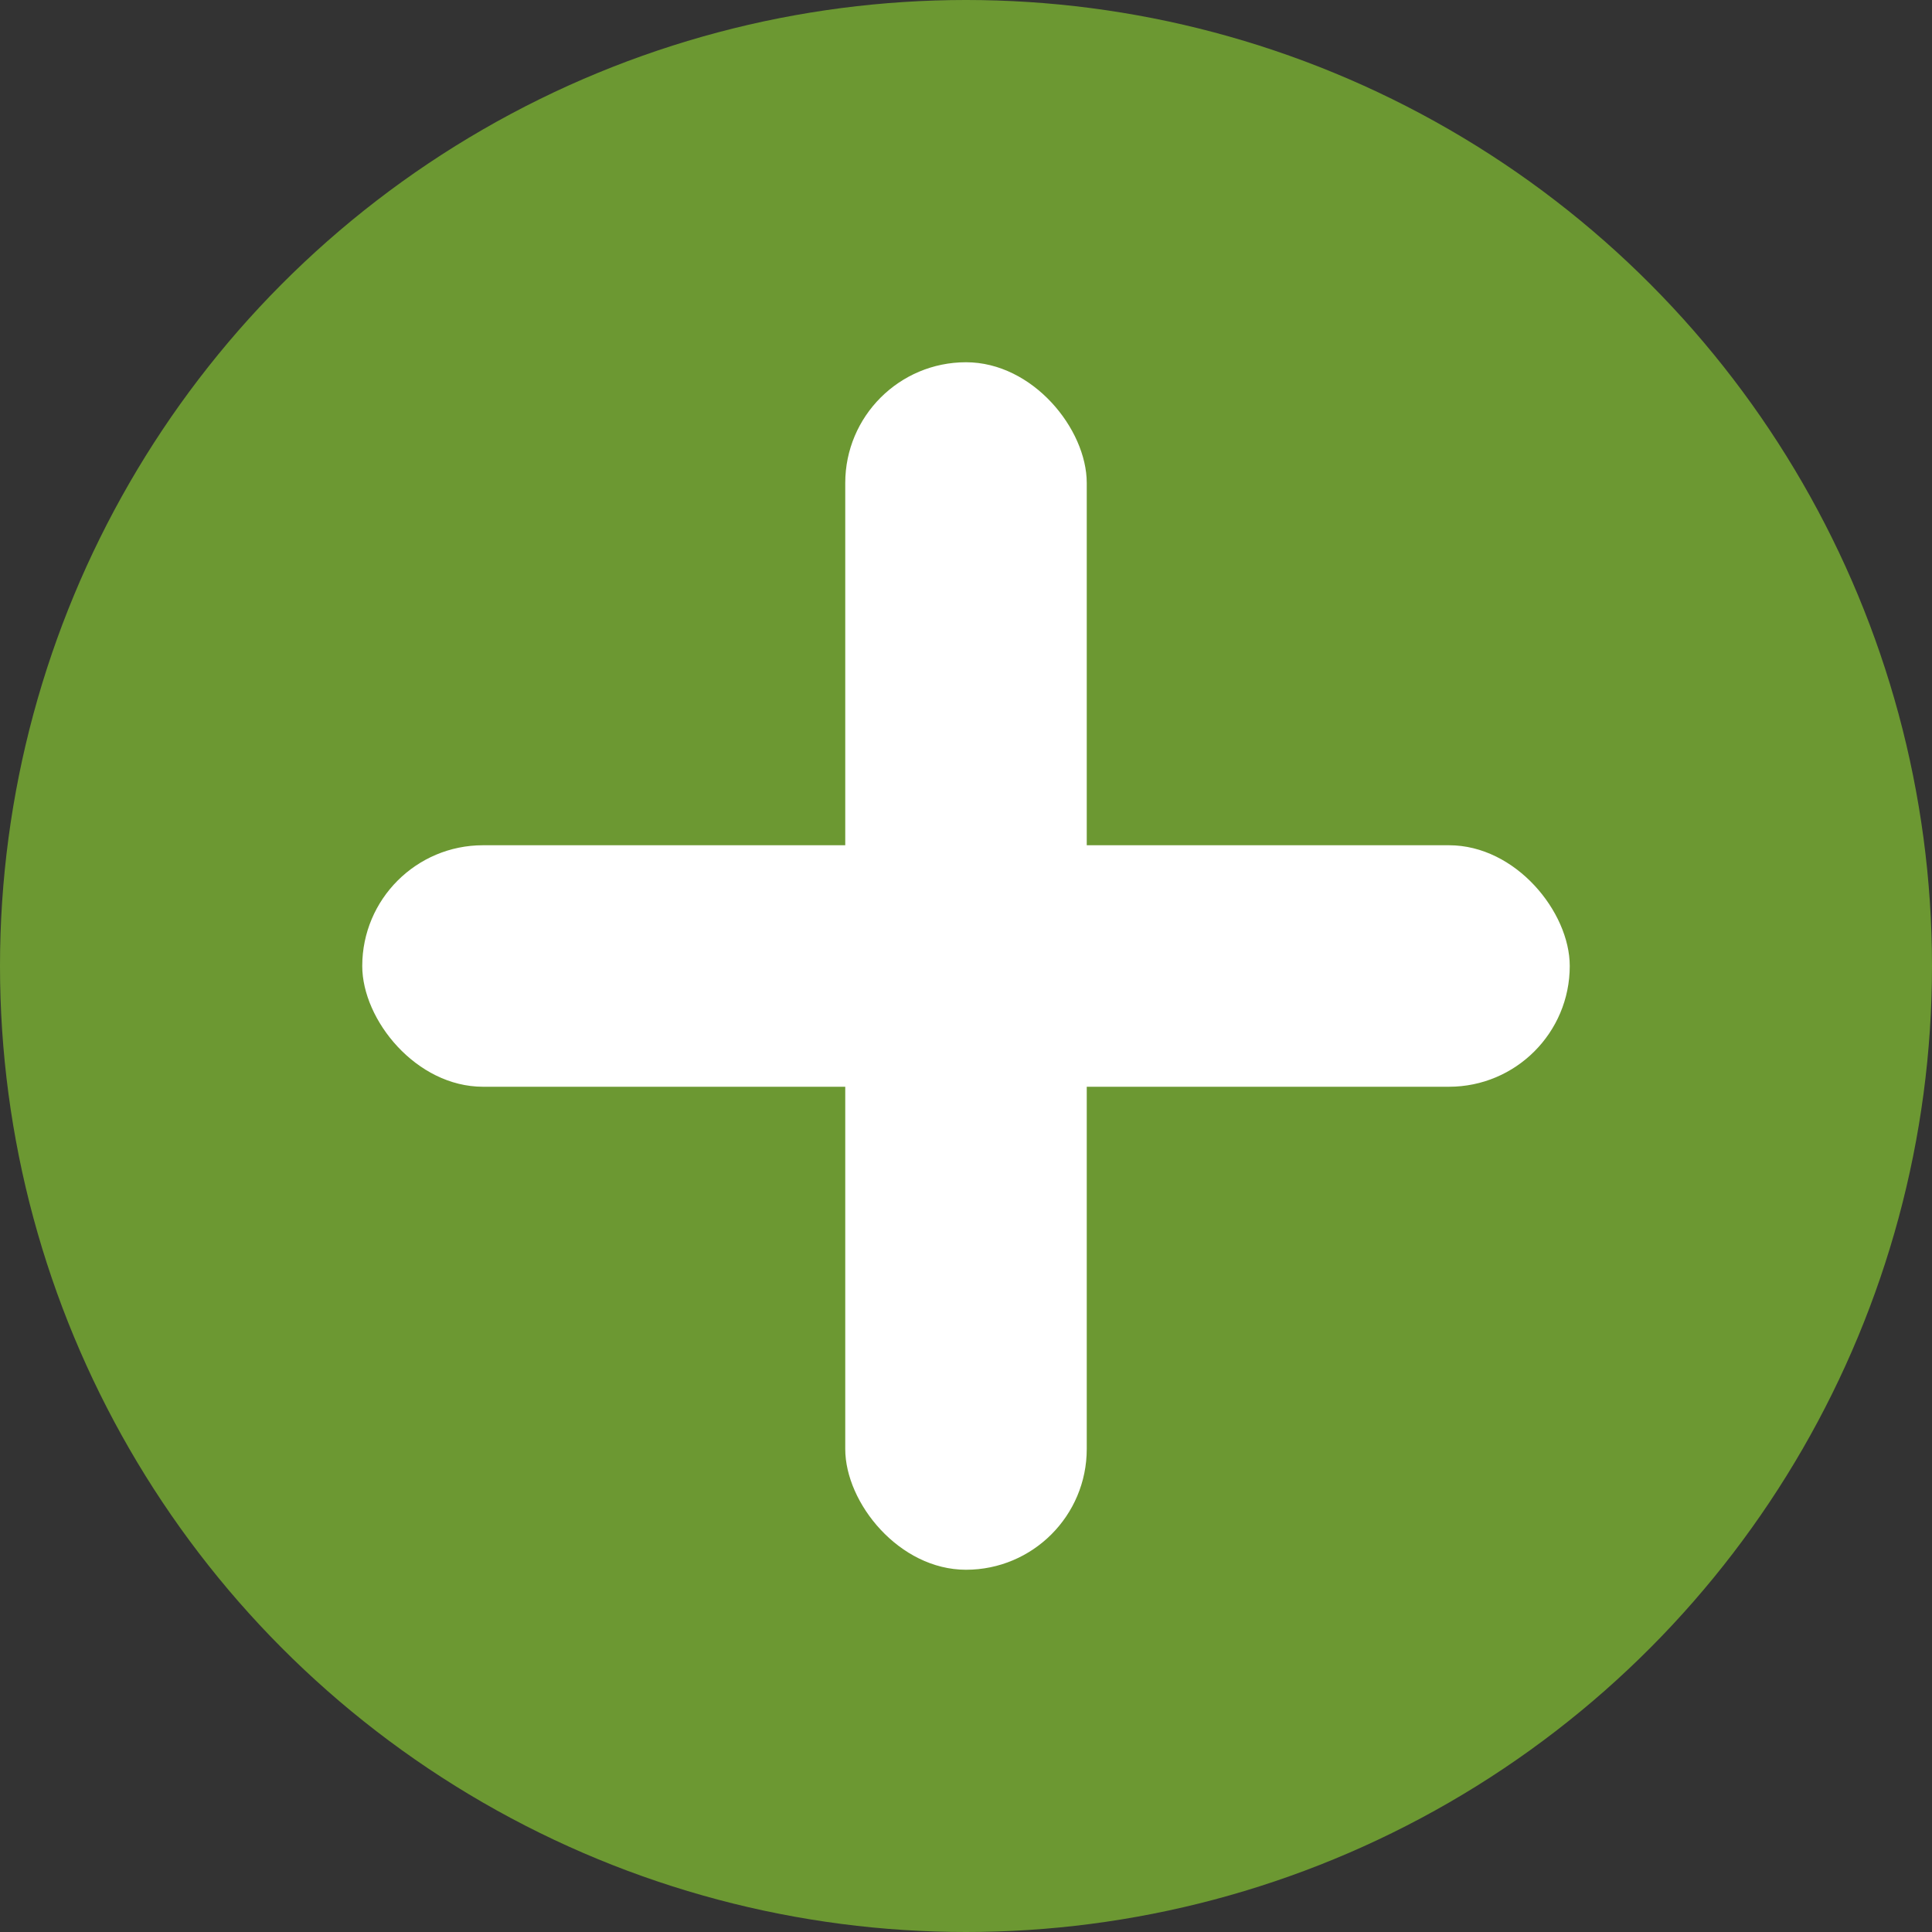
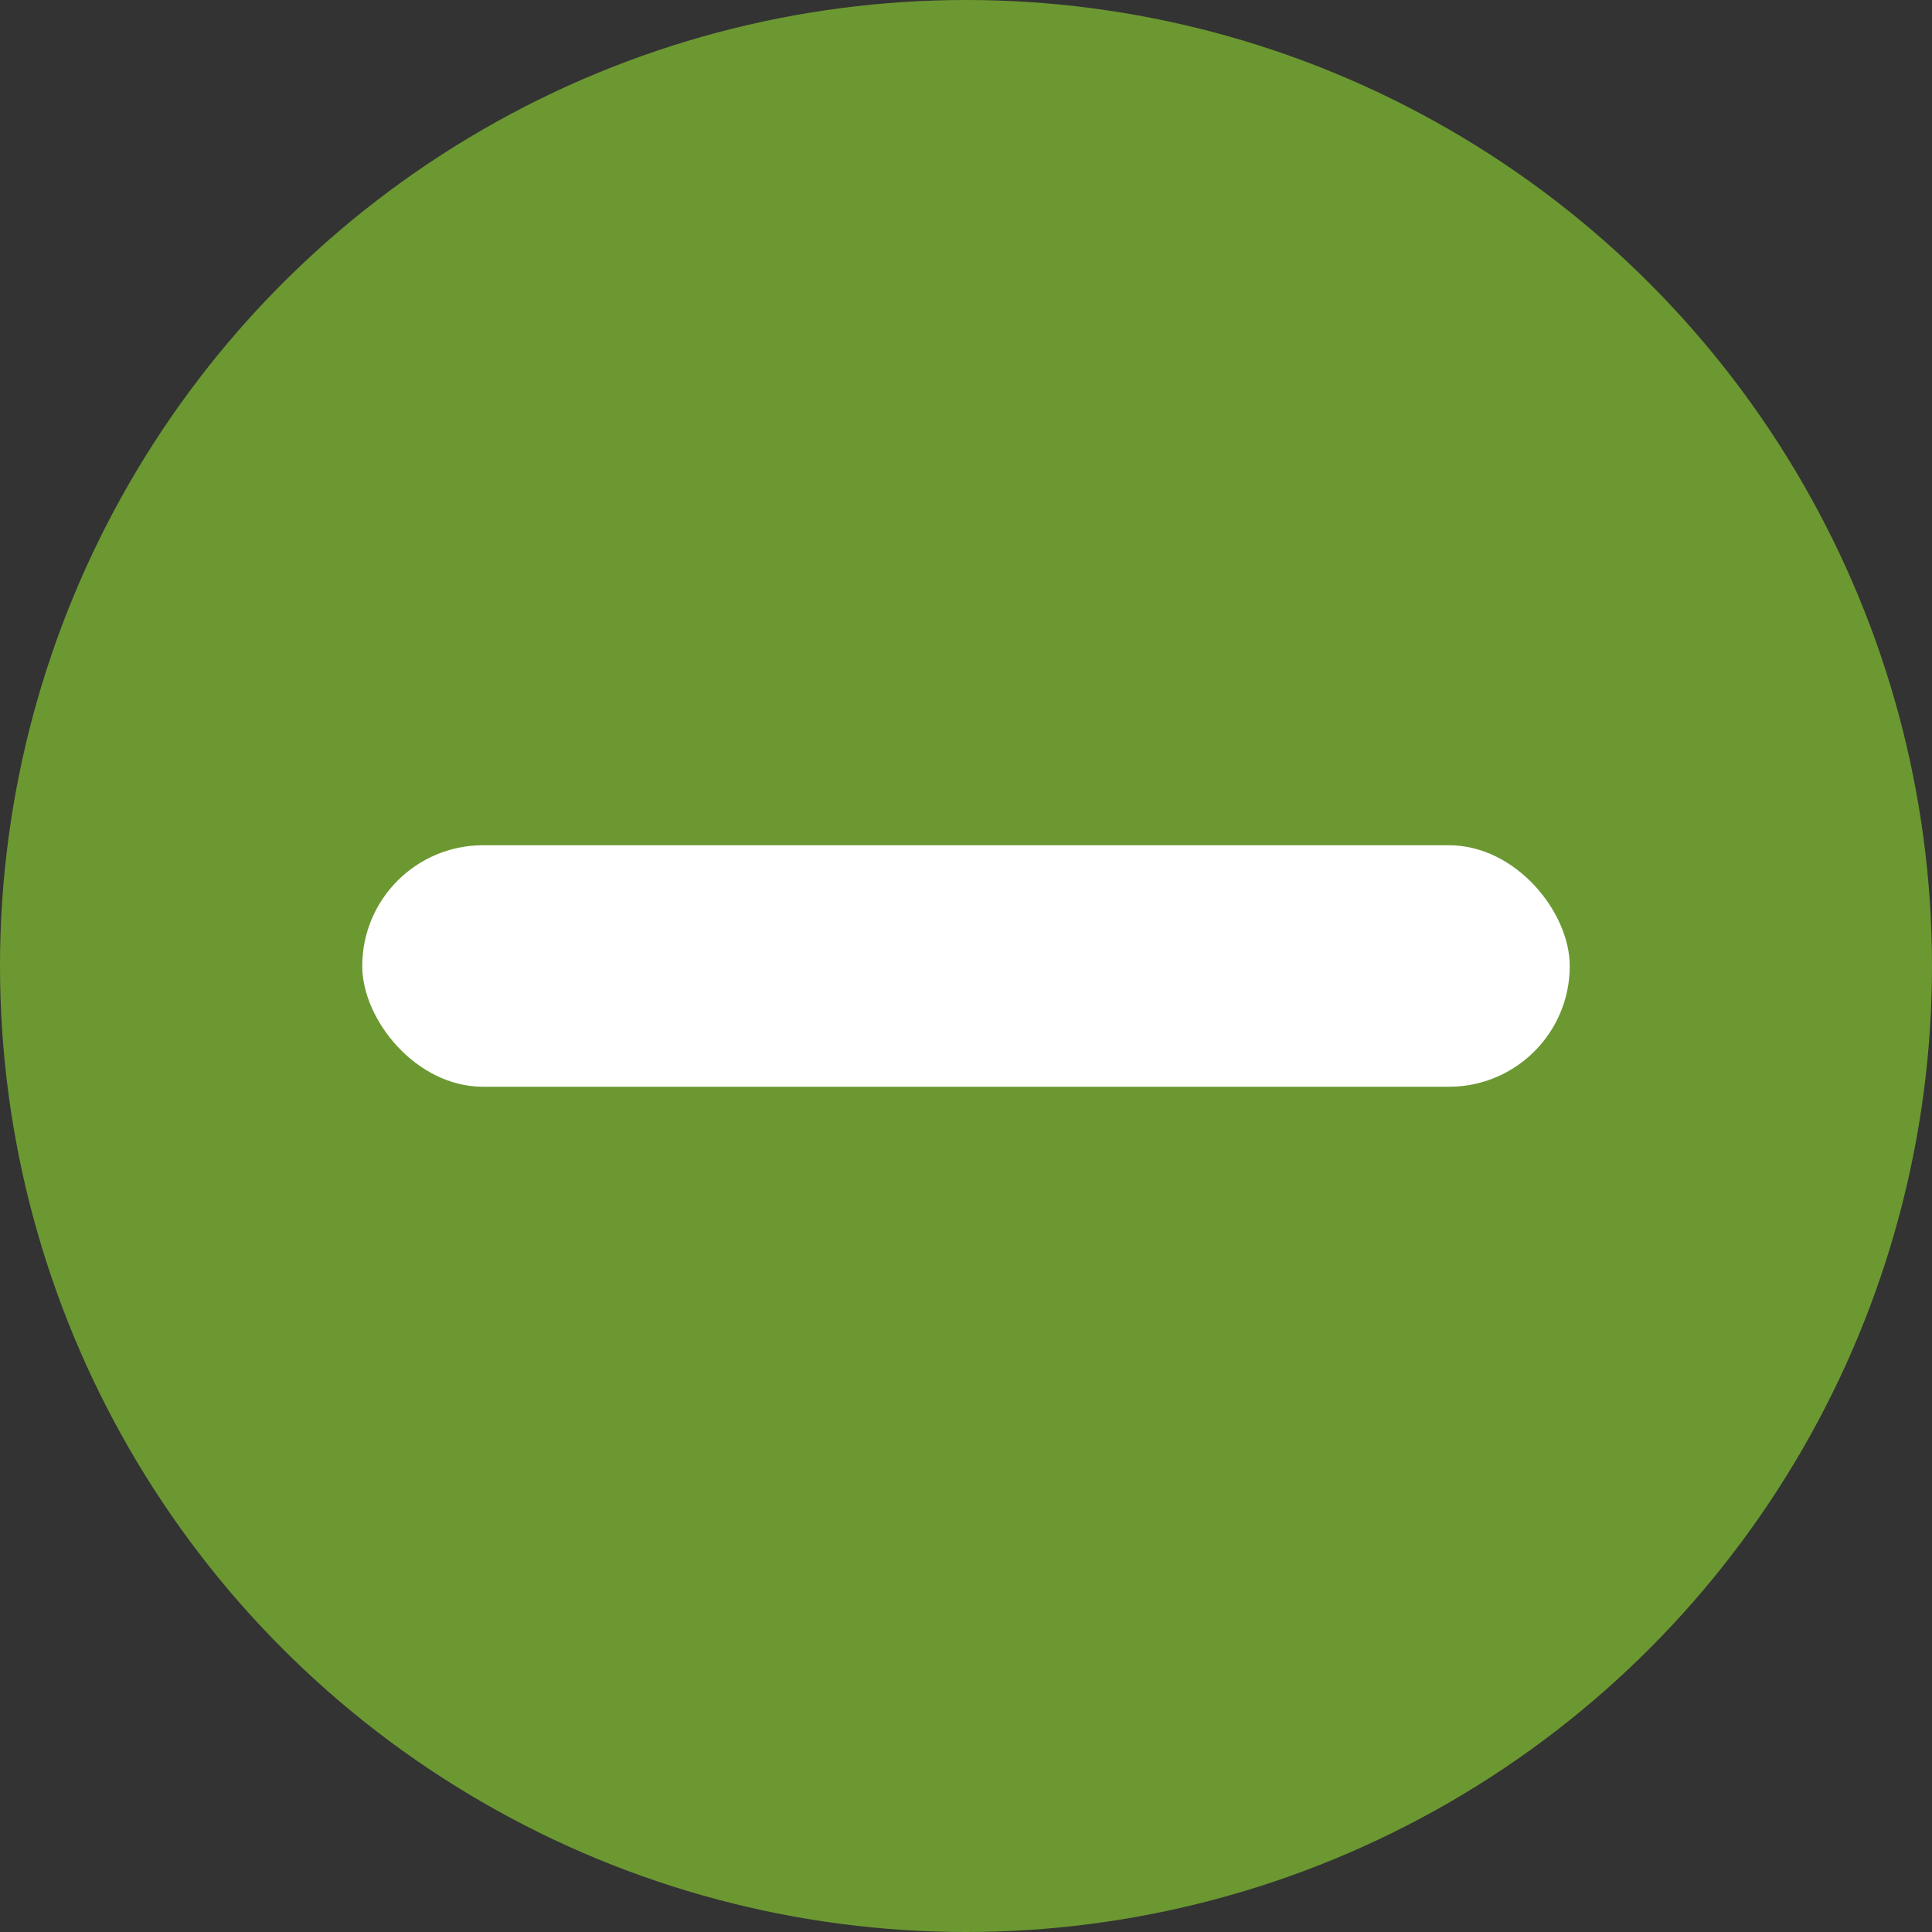
<svg xmlns="http://www.w3.org/2000/svg" width="16" height="16" version="1.1">
  <rect width="100%" height="100%" fill="#333333" stroke="none" />
  <circle cx="8" cy="8" r="8" style="fill:#6c9832" />
  <rect x="3" y="7" width="10" height="2" rx="1" ry="1" style="fill:#ffffff" />
-   <rect x="7" y="3" width="2" height="10" rx="1" ry="1" style="fill:#ffffff" />
</svg>